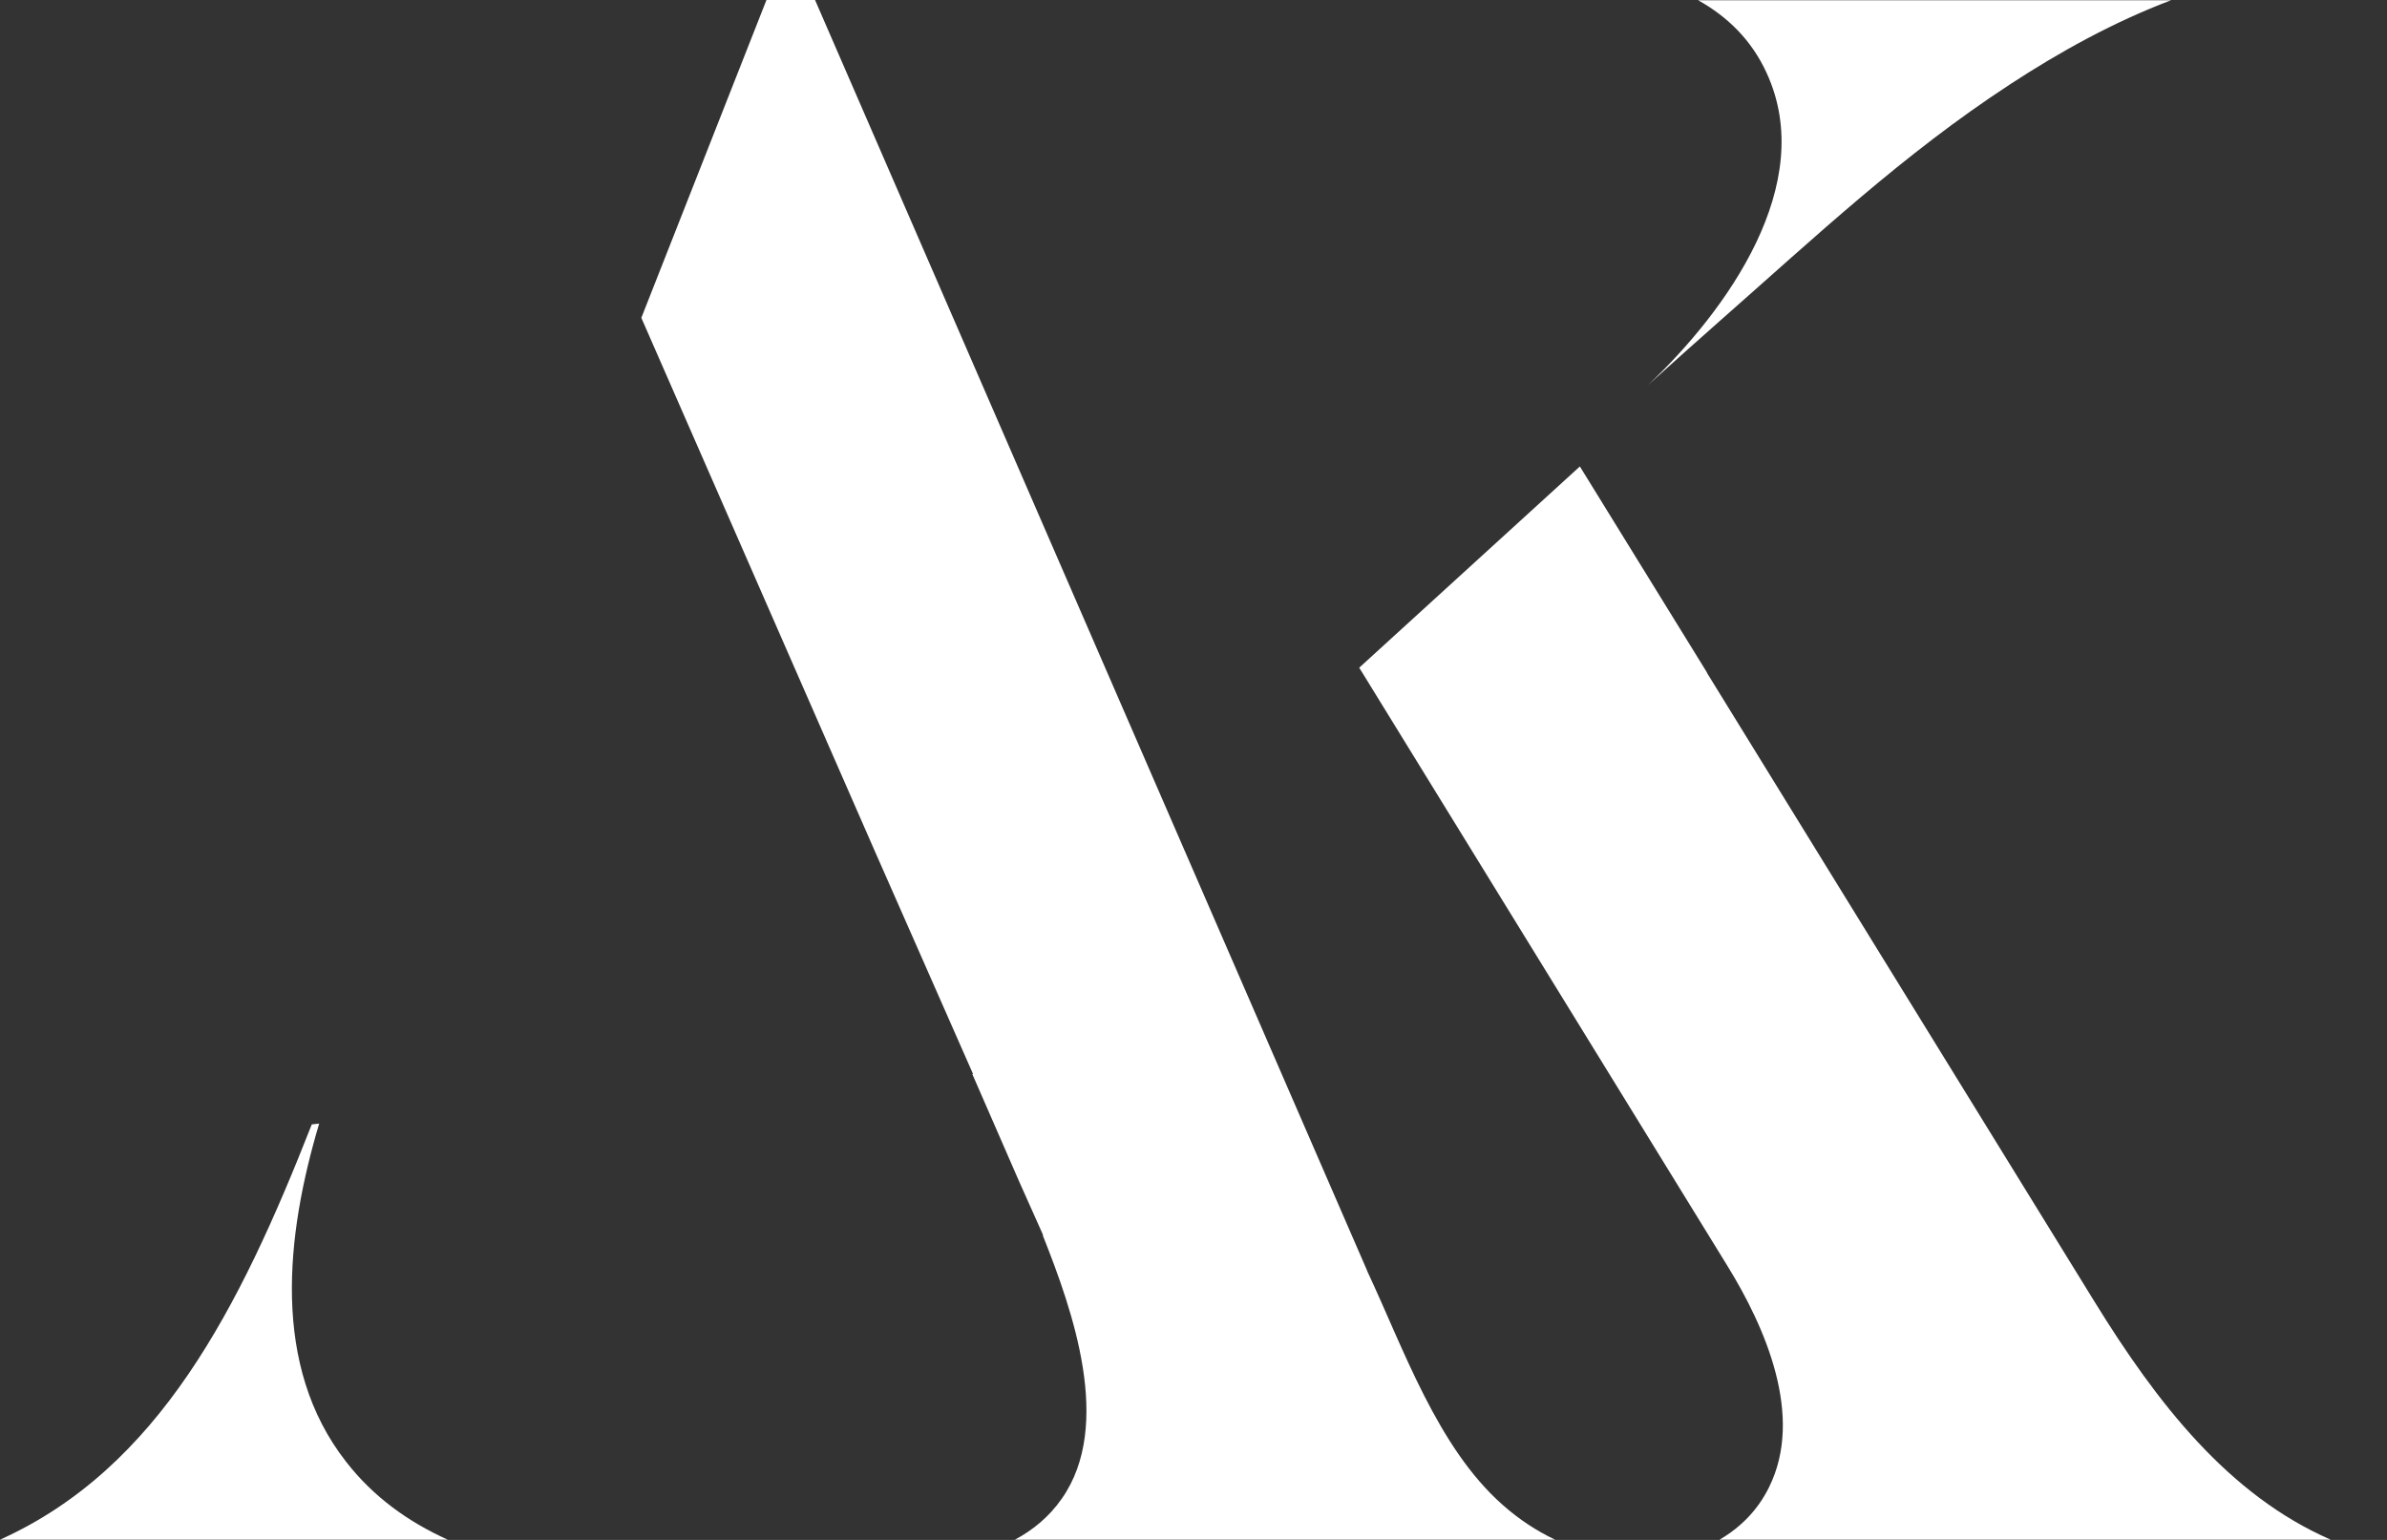
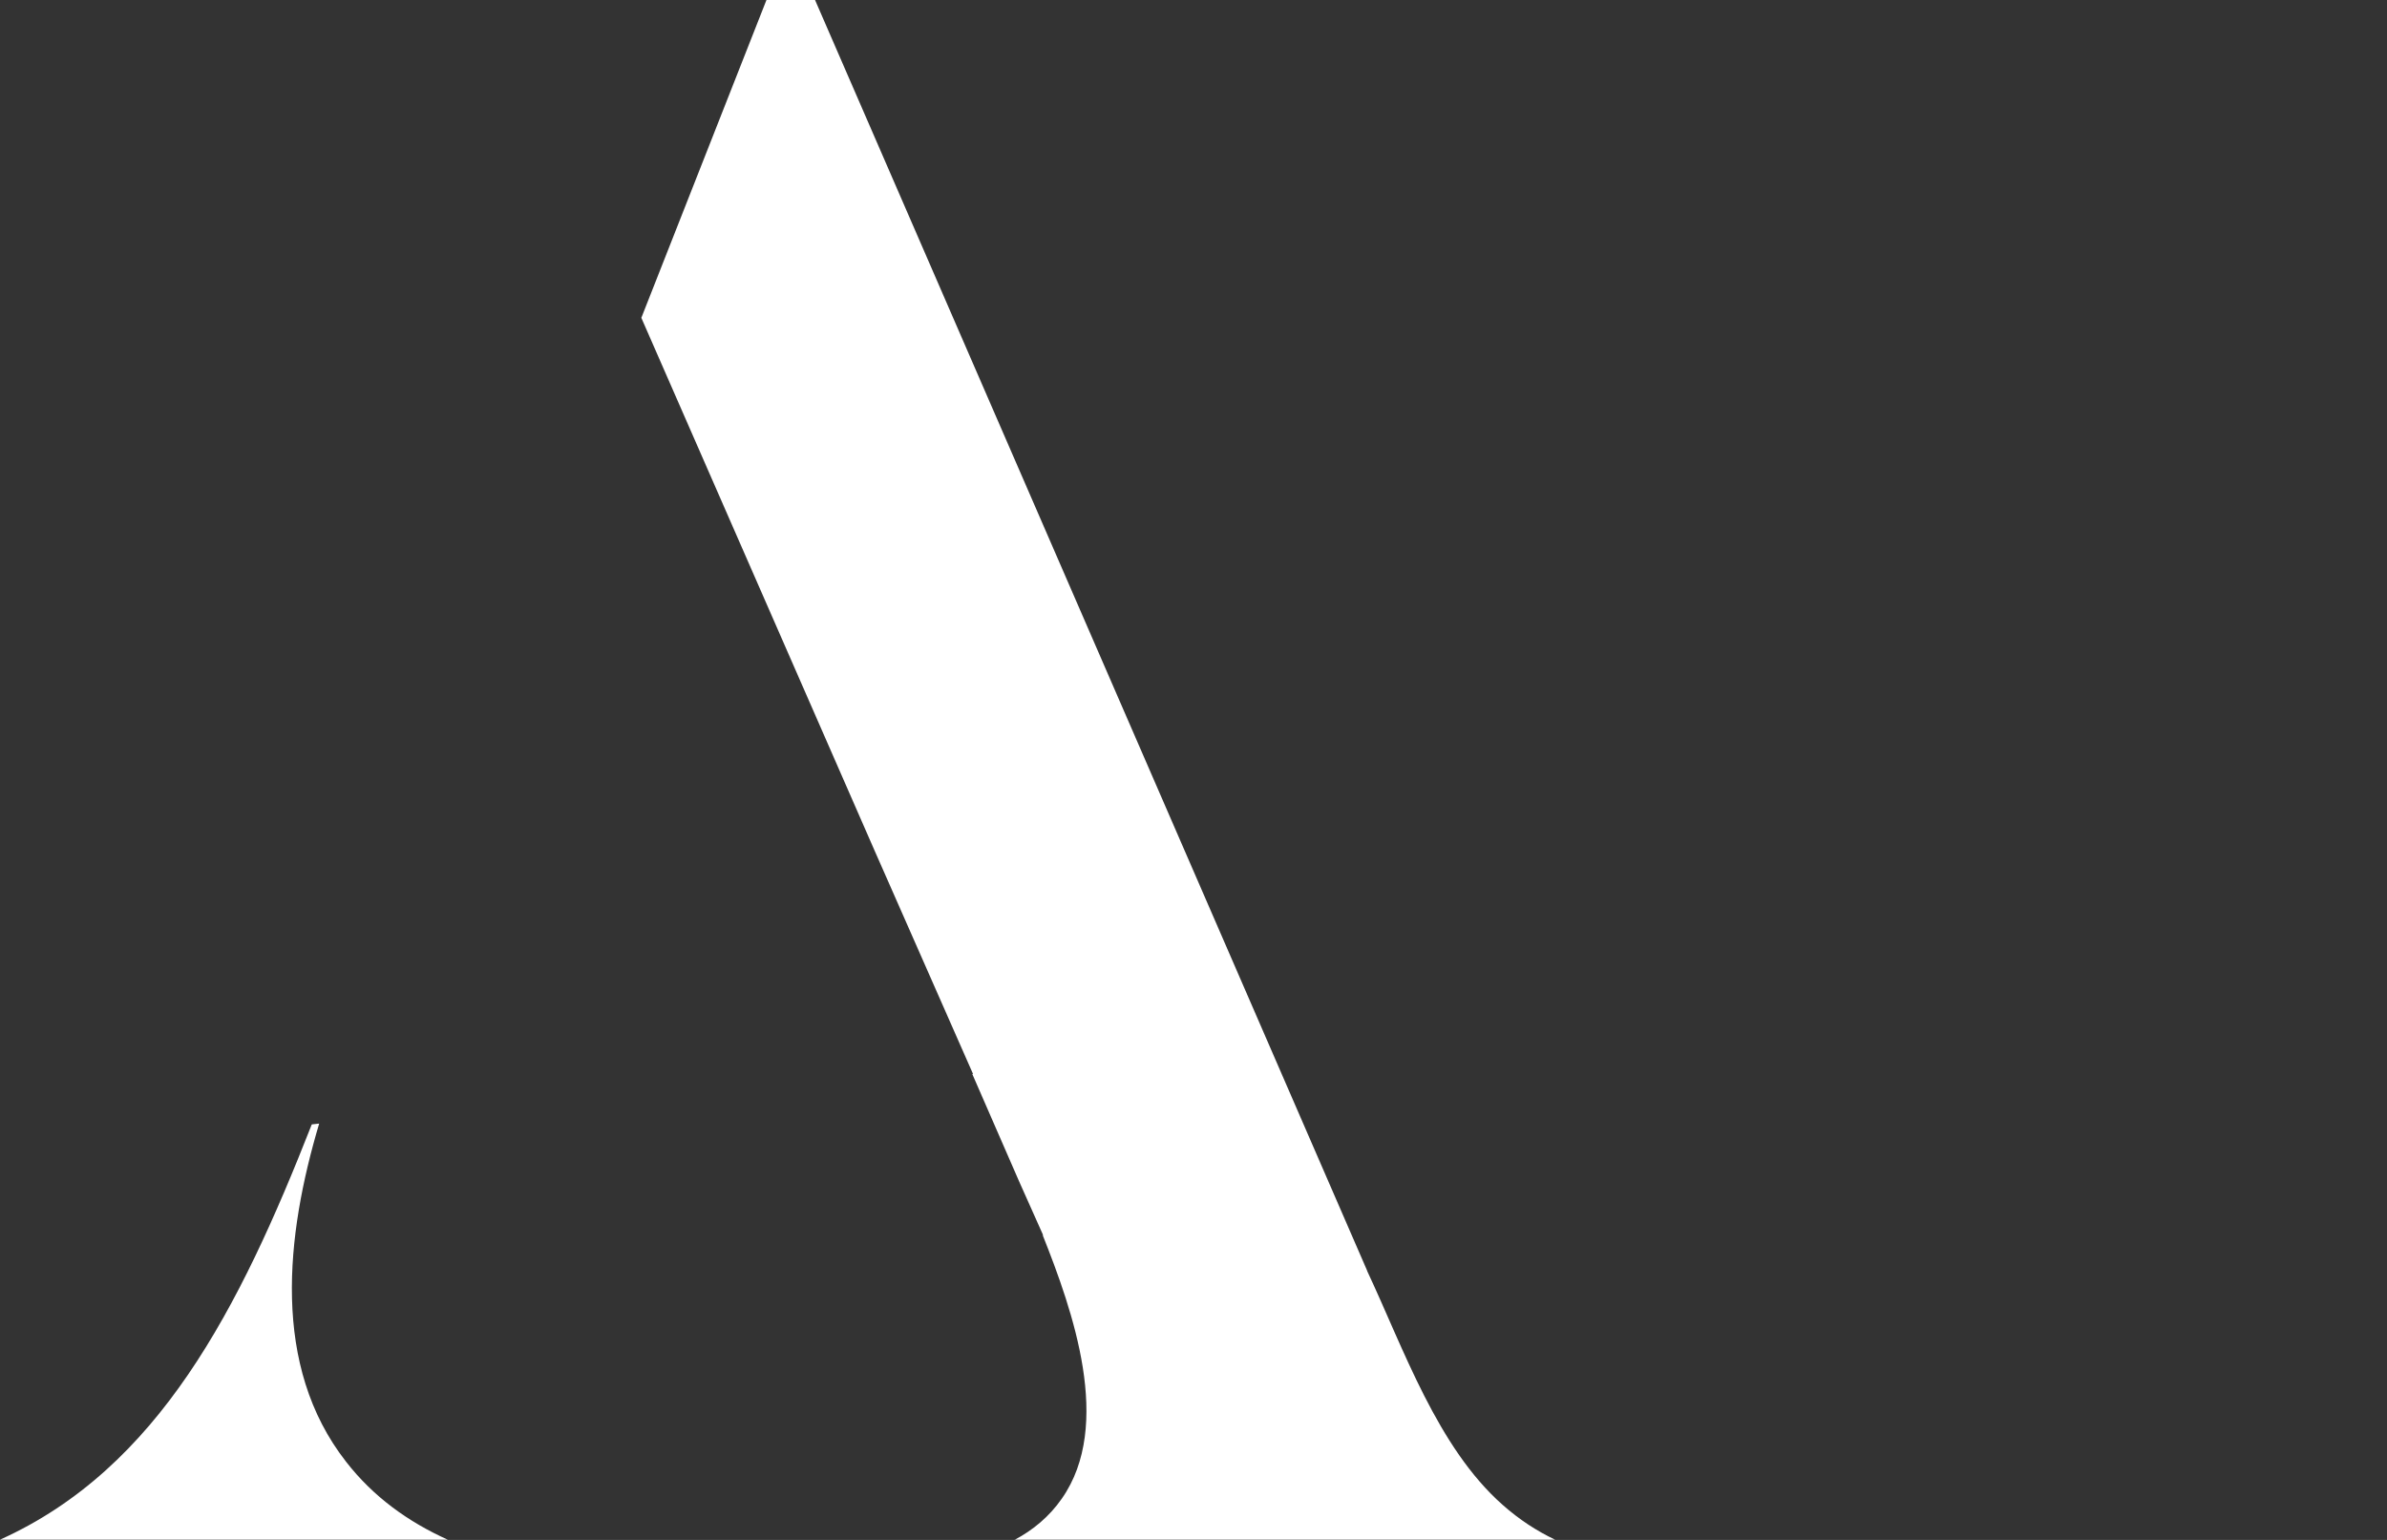
<svg xmlns="http://www.w3.org/2000/svg" width="31" height="20" viewBox="0 0 31 20" fill="none">
  <rect x="0" y="0" width="31" height="20" fill="#333333" stroke="none" />
-   <path fill-rule="evenodd" clip-rule="evenodd" d="M28.197 0.003H22.053C22.431 0.213 22.747 0.518 22.943 0.947C23.61 2.391 22.425 4.035 21.402 5.002C21.711 4.723 22.023 4.444 22.332 4.171C23.574 3.079 24.71 2.006 26.108 1.093C26.749 0.674 27.456 0.282 28.197 0.003ZM22.169 8.735L20.538 6.091L20.518 6.058L17.652 8.672L17.695 8.741L22.431 16.436C22.926 17.237 23.434 18.396 22.973 19.319C22.823 19.622 22.598 19.841 22.332 19.997H30.269C28.944 19.419 28.018 18.23 27.201 16.905L22.166 8.735H22.169Z" fill="#FFFFFF" />
  <path fill-rule="evenodd" clip-rule="evenodd" d="M4.048 14.606C3.109 16.998 2.059 19.07 0 19.997H5.815C5.304 19.767 4.849 19.442 4.494 18.984C3.52 17.738 3.713 16.044 4.145 14.593L4.052 14.603L4.048 14.606ZM13.175 19.997H20.196C19.957 19.884 19.728 19.734 19.515 19.545C18.668 18.798 18.23 17.519 17.758 16.513L17.752 16.496L10.585 0H9.954L8.329 4.128L11.362 11.056L12.637 13.949H12.627L13.238 15.35L13.544 16.035V16.048C13.929 17.018 14.46 18.509 13.789 19.465C13.627 19.698 13.414 19.874 13.175 20V19.997Z" fill="#FFFFFF" />
</svg>